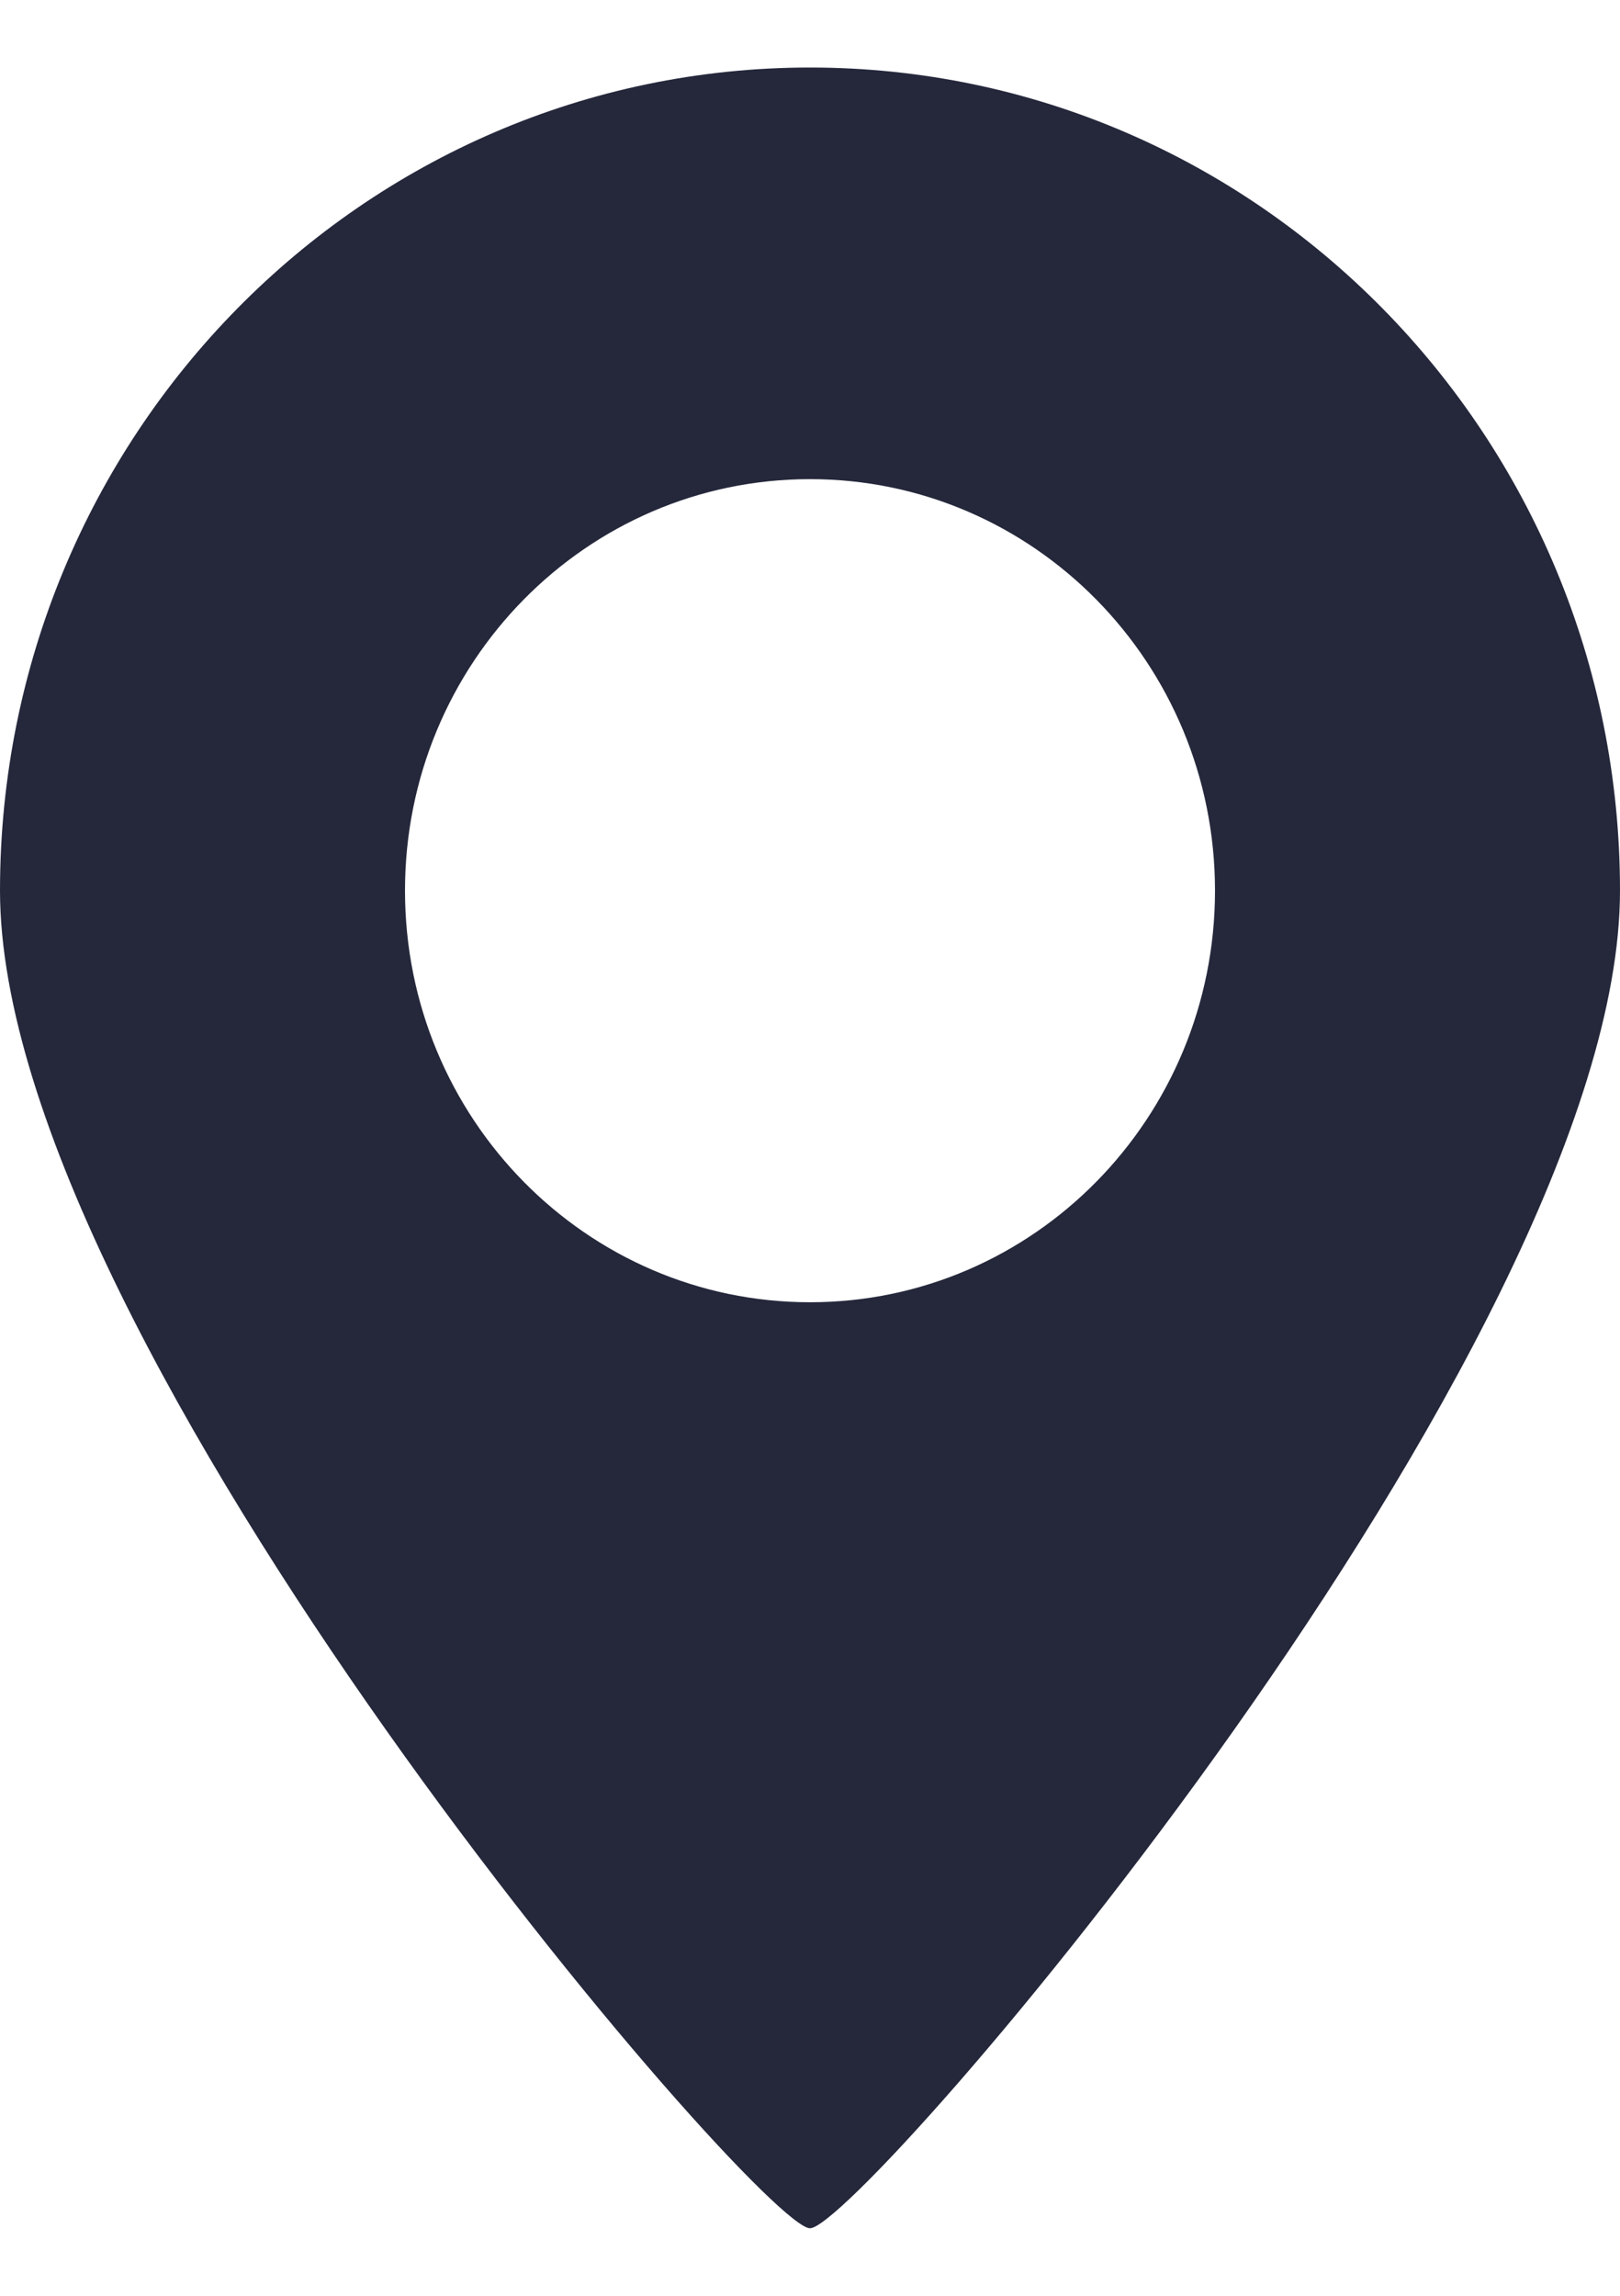
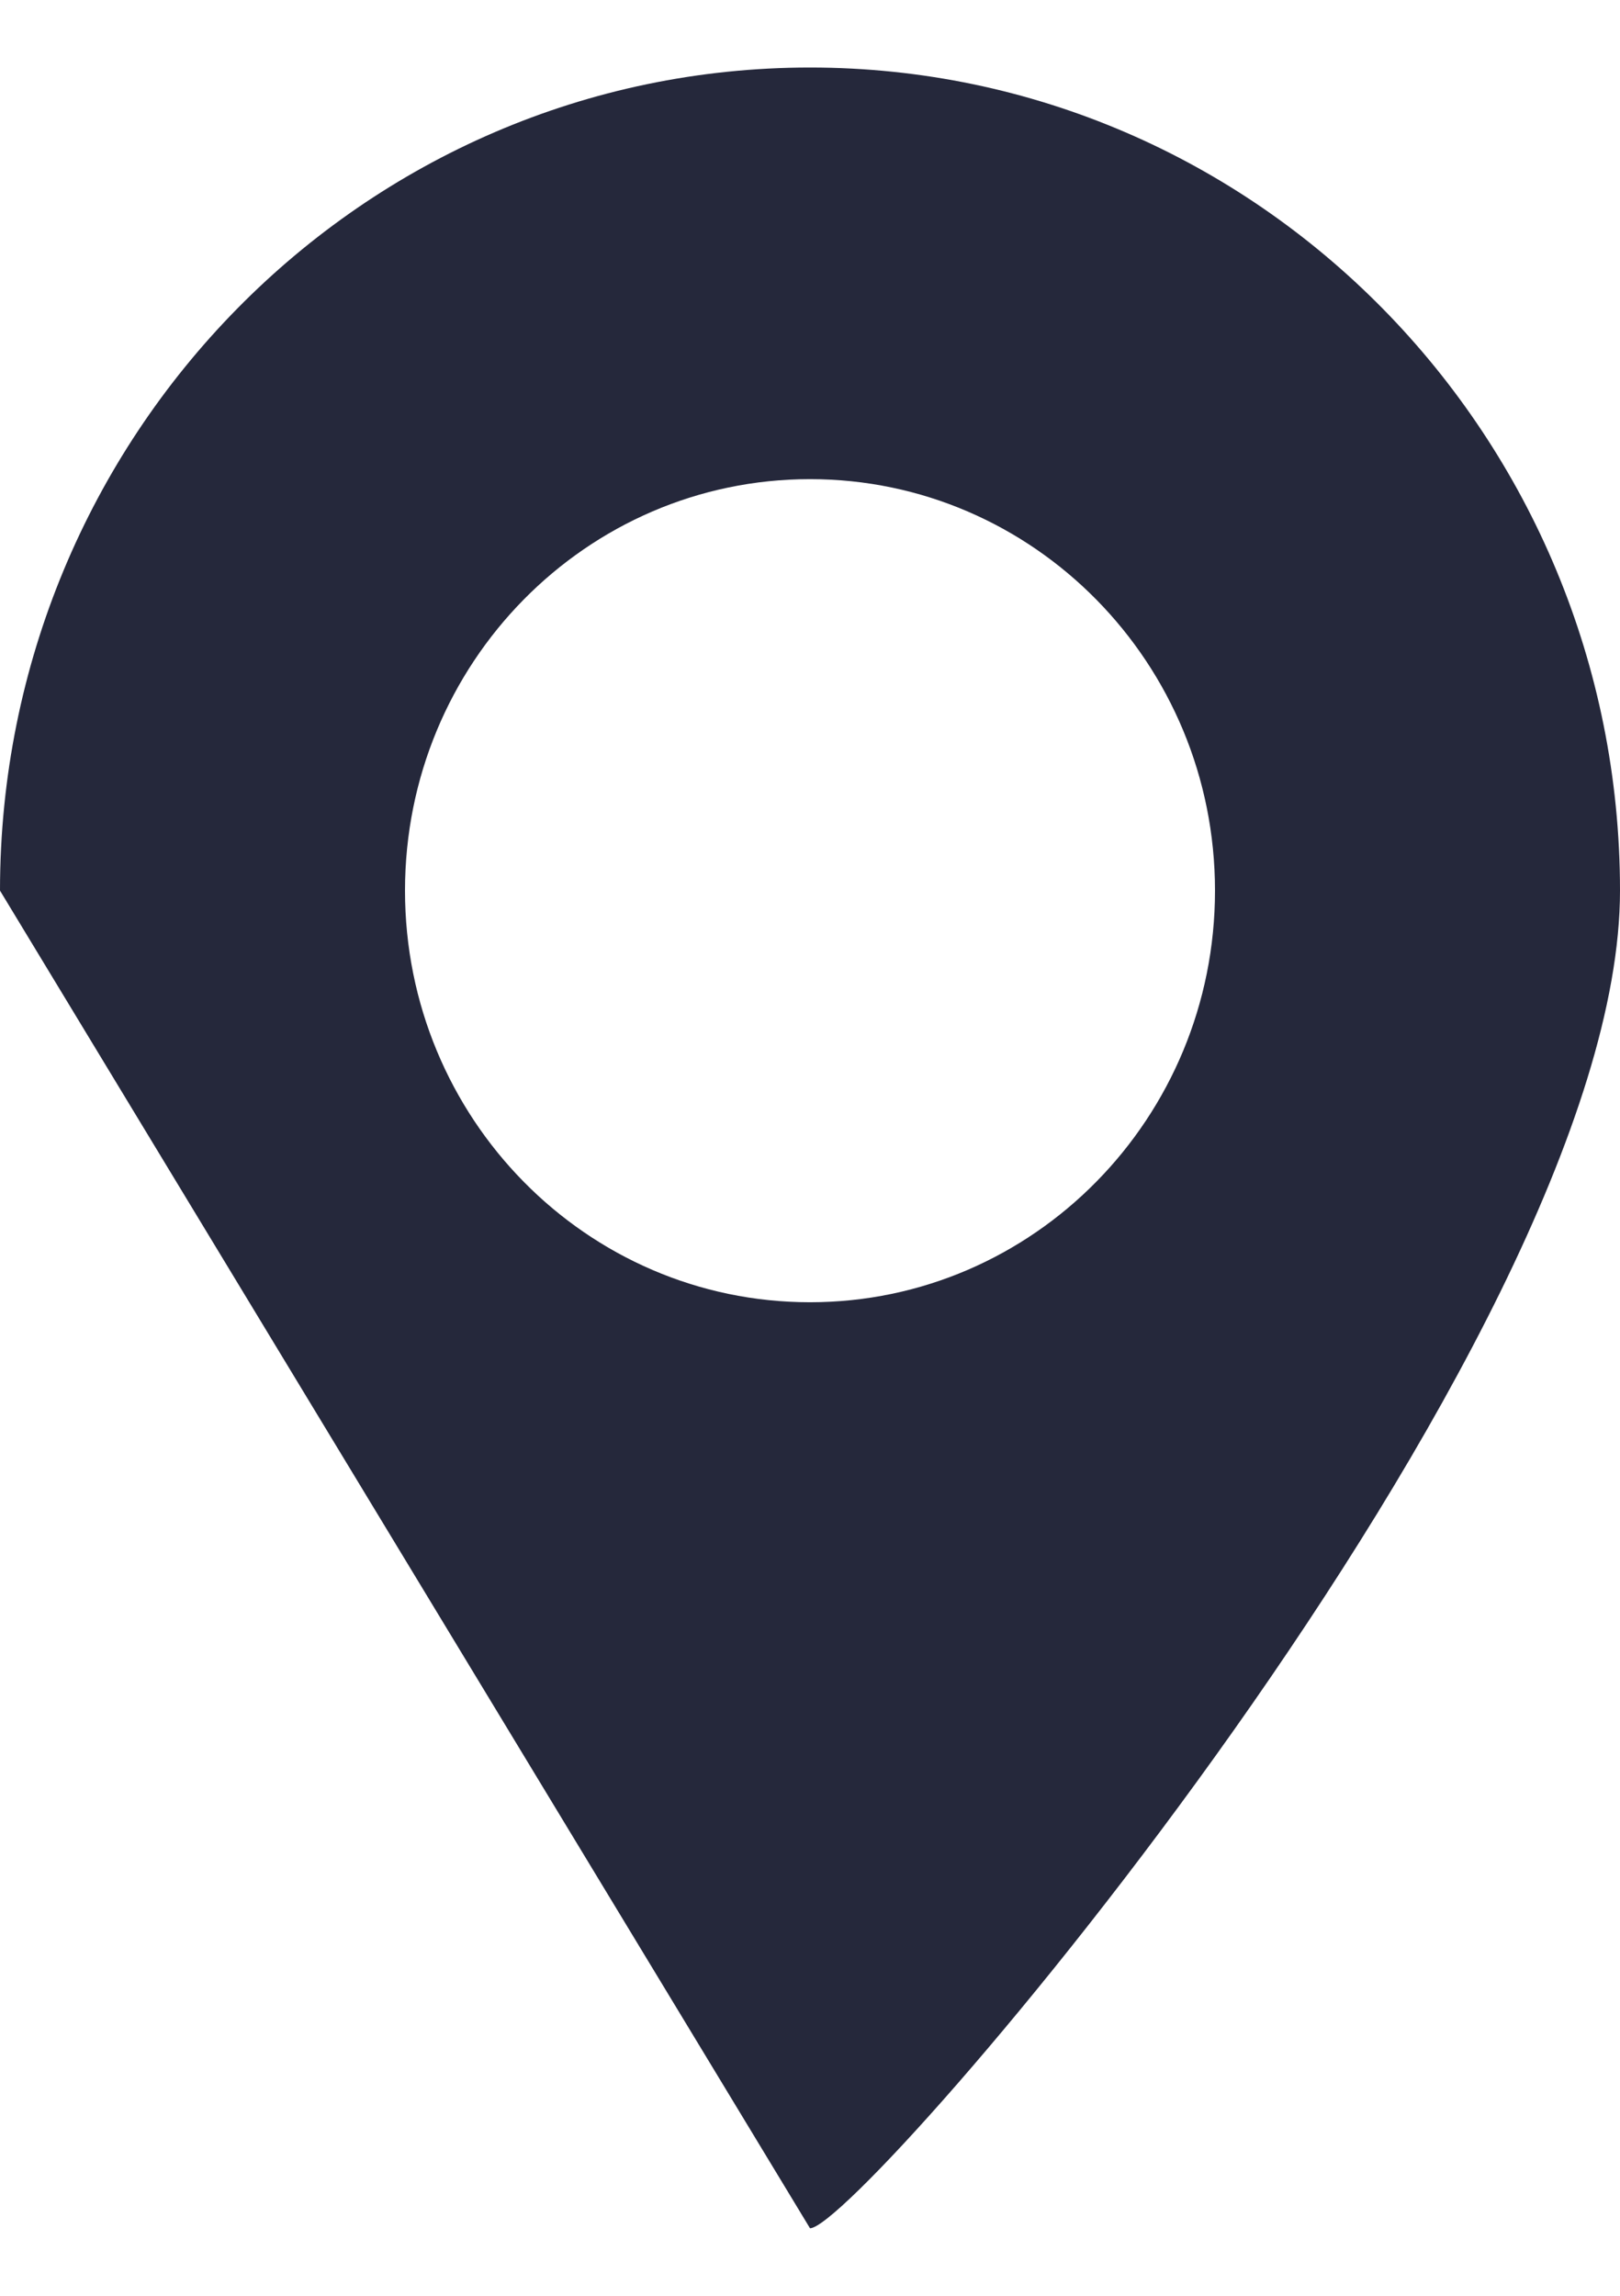
<svg xmlns="http://www.w3.org/2000/svg" width="12" height="17" fill="none">
-   <path fill-rule="evenodd" clip-rule="evenodd" d="M6 16.5c.375 0 6-6.538 6-9.905C12 3.23 9.314.5 6 .5S0 3.229 0 6.595C0 9.962 5.625 16.5 6 16.5zm0-6.857c1.657 0 3-1.365 3-3.048S7.657 3.548 6 3.548 3 4.912 3 6.595s1.343 3.048 3 3.048z" fill="#25283B" />
+   <path fill-rule="evenodd" clip-rule="evenodd" d="M6 16.5c.375 0 6-6.538 6-9.905C12 3.23 9.314.5 6 .5S0 3.229 0 6.595zm0-6.857c1.657 0 3-1.365 3-3.048S7.657 3.548 6 3.548 3 4.912 3 6.595s1.343 3.048 3 3.048z" fill="#25283B" />
</svg>